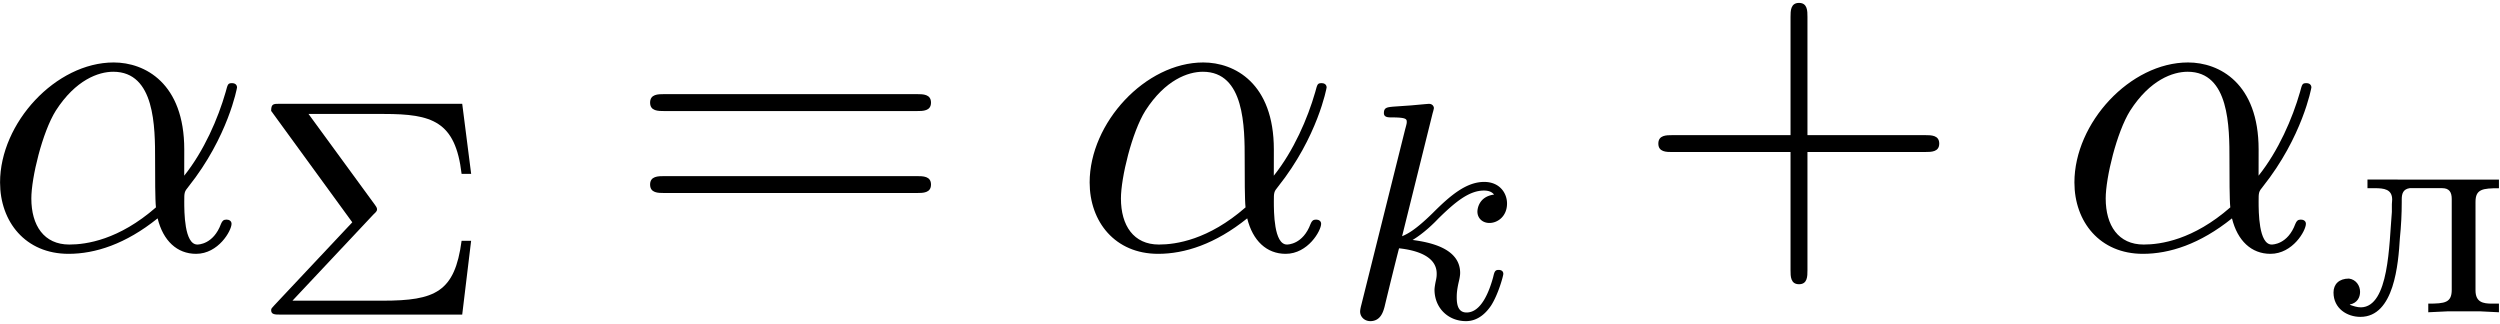
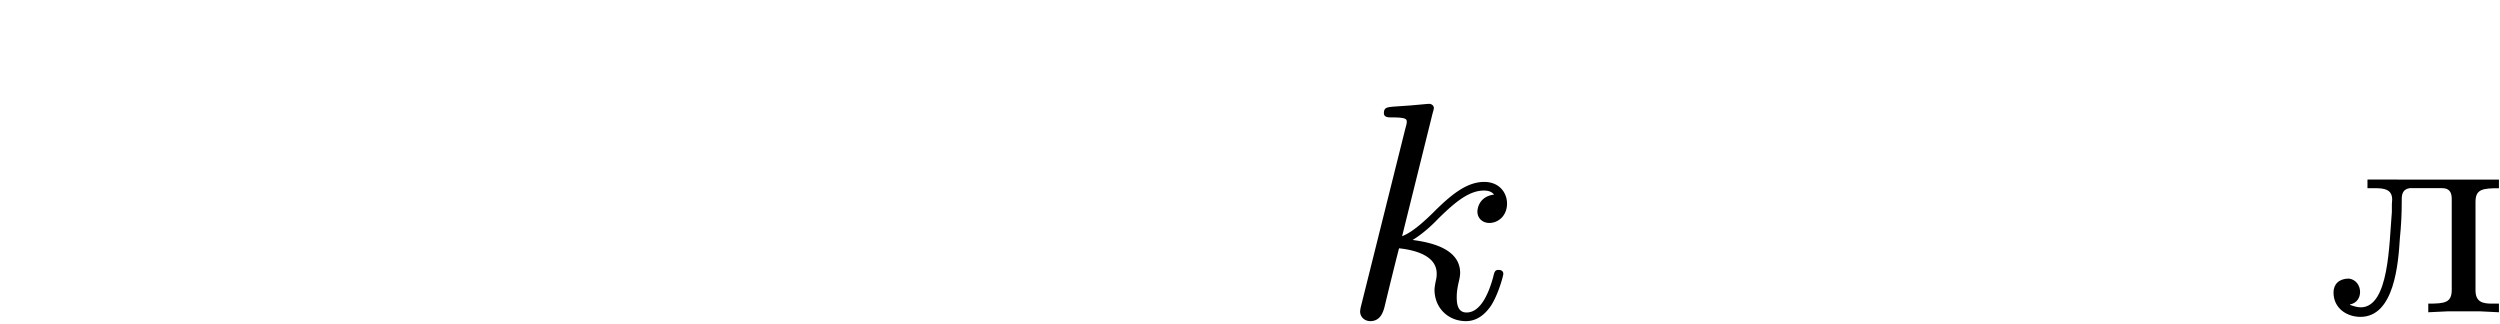
<svg xmlns="http://www.w3.org/2000/svg" xmlns:xlink="http://www.w3.org/1999/xlink" width="108" height="14" viewBox="1872.467 1483.144 64.558 8.369">
  <defs>
    <path id="g0-235" d="M1.036-3.435v.223h.191c.232 0 .447.024.447.295 0 .04-.008.08-.008.12v.199c-.072.837-.072 2.447-.797 2.463C.765-.135.677-.167.582-.2v-.008c.191-.04.263-.184.263-.327 0-.16-.104-.319-.287-.343-.255 0-.399.144-.399.359 0 .414.351.63.694.63.877 0 .98-1.38 1.02-2.033q.048-.465.048-.932v-.072c0-.151.04-.263.207-.287h.837c.183 0 .247.104.247.279V-.59c0 .335-.175.359-.606.359v.223l.502-.024h.837l.486.024v-.223h-.175c-.231 0-.43-.032-.43-.343V-2.86c0-.327.183-.351.605-.351v-.223z" />
    <path id="g1-107" d="M2.327-5.292a1 1 0 0 0 .032-.128c0-.04-.032-.111-.127-.111-.032 0-.28.024-.463.04l-.446.031c-.175.016-.255.024-.255.168 0 .111.112.111.207.111.383 0 .383.048.383.12 0 .024 0 .04-.04.183L.486-.343c-.032.12-.032.168-.032.176 0 .135.112.247.263.247.271 0 .335-.255.367-.367.08-.335.287-1.18.375-1.514.438.048.972.199.972.653 0 .04 0 .08-.016.16-.024.103-.04.215-.04.255 0 .47.35.813.813.813.335 0 .542-.247.646-.399.19-.295.318-.773.318-.82 0-.08-.063-.104-.12-.104-.095 0-.11.047-.143.19-.103.376-.31.91-.685.91-.207 0-.255-.176-.255-.391 0-.104.008-.2.048-.383.008-.031.04-.159.04-.247 0-.653-.821-.797-1.228-.852.295-.176.566-.447.662-.55.438-.43.797-.726 1.18-.726.103 0 .199.024.262.104-.43.056-.43.43-.43.438 0 .176.135.295.31.295.216 0 .455-.175.455-.502 0-.27-.191-.558-.59-.558-.462 0-.876.35-1.33.805-.463.454-.662.542-.79.598z" />
-     <path id="g4-43" d="M4.462-2.51h3.043c.153 0 .36 0 .36-.217s-.207-.218-.36-.218H4.462V-6c0-.153 0-.36-.218-.36s-.219.207-.219.36v3.055H.971c-.153 0-.36 0-.36.218s.207.218.36.218h3.054V.545c0 .153 0 .36.219.36s.218-.207.218-.36z" />
-     <path id="g4-61" d="M7.495-3.567c.163 0 .37 0 .37-.218s-.207-.219-.36-.219H.971c-.153 0-.36 0-.36.219s.207.218.37.218zm.01 2.116c.153 0 .36 0 .36-.218s-.207-.218-.37-.218H.982c-.164 0-.371 0-.371.218s.207.218.36.218z" />
-     <path id="g3-6" d="M3.108-2.582c.096-.088.096-.104.096-.144 0-.032-.032-.08-.056-.111L1.435-5.181h1.944c1.244 0 1.85.184 2.009 1.547h.247l-.231-1.81H.7c-.175 0-.23 0-.23.184l2.095 2.877L.558-.247C.486-.167.47-.16.47-.112.47 0 .574 0 .701 0h4.703l.23-1.905h-.246C5.212-.582 4.71-.359 3.348-.359H1.02z" />
-     <path id="g2-11" d="M5.204-2.575c0-1.712-1.015-2.247-1.822-2.247-1.495 0-2.935 1.56-2.935 3.098C.447-.709 1.102.12 2.215.12c.687 0 1.472-.25 2.301-.916.142.578.502.916.993.916.578 0 .916-.6.916-.775 0-.076-.065-.109-.13-.109-.077 0-.11.033-.142.11-.197.534-.59.534-.611.534-.338 0-.338-.85-.338-1.113 0-.229 0-.25.109-.382 1.025-1.287 1.254-2.552 1.254-2.563 0-.022-.01-.11-.13-.11-.11 0-.11.033-.164.23-.197.687-.557 1.516-1.07 2.16zM4.473-1.08c-.96.84-1.8.96-2.237.96-.654 0-.981-.49-.981-1.19 0-.534.283-1.712.632-2.268.513-.797 1.102-1.004 1.484-1.004 1.08 0 1.08 1.43 1.08 2.28 0 .404 0 1.037.022 1.222" />
  </defs>
  <g id="page1">
    <use xlink:href="#g2-11" x="1872.02" y="1489.579" />
    <use xlink:href="#g3-6" x="1878.998" y="1491.268" />
    <use xlink:href="#g4-61" x="1888.643" y="1489.579" />
    <use xlink:href="#g2-11" x="1900.158" y="1489.579" />
    <use xlink:href="#g1-107" x="1907.136" y="1491.357" />
    <use xlink:href="#g4-43" x="1914.68" y="1489.579" />
    <use xlink:href="#g2-11" x="1925.589" y="1489.579" />
    <use xlink:href="#g0-235" x="1932.568" y="1491.216" />
  </g>
  <script type="text/ecmascript">if(window.parent.postMessage)window.parent.postMessage("2.42504|81|10.5|"+window.location,"*");</script>
</svg>